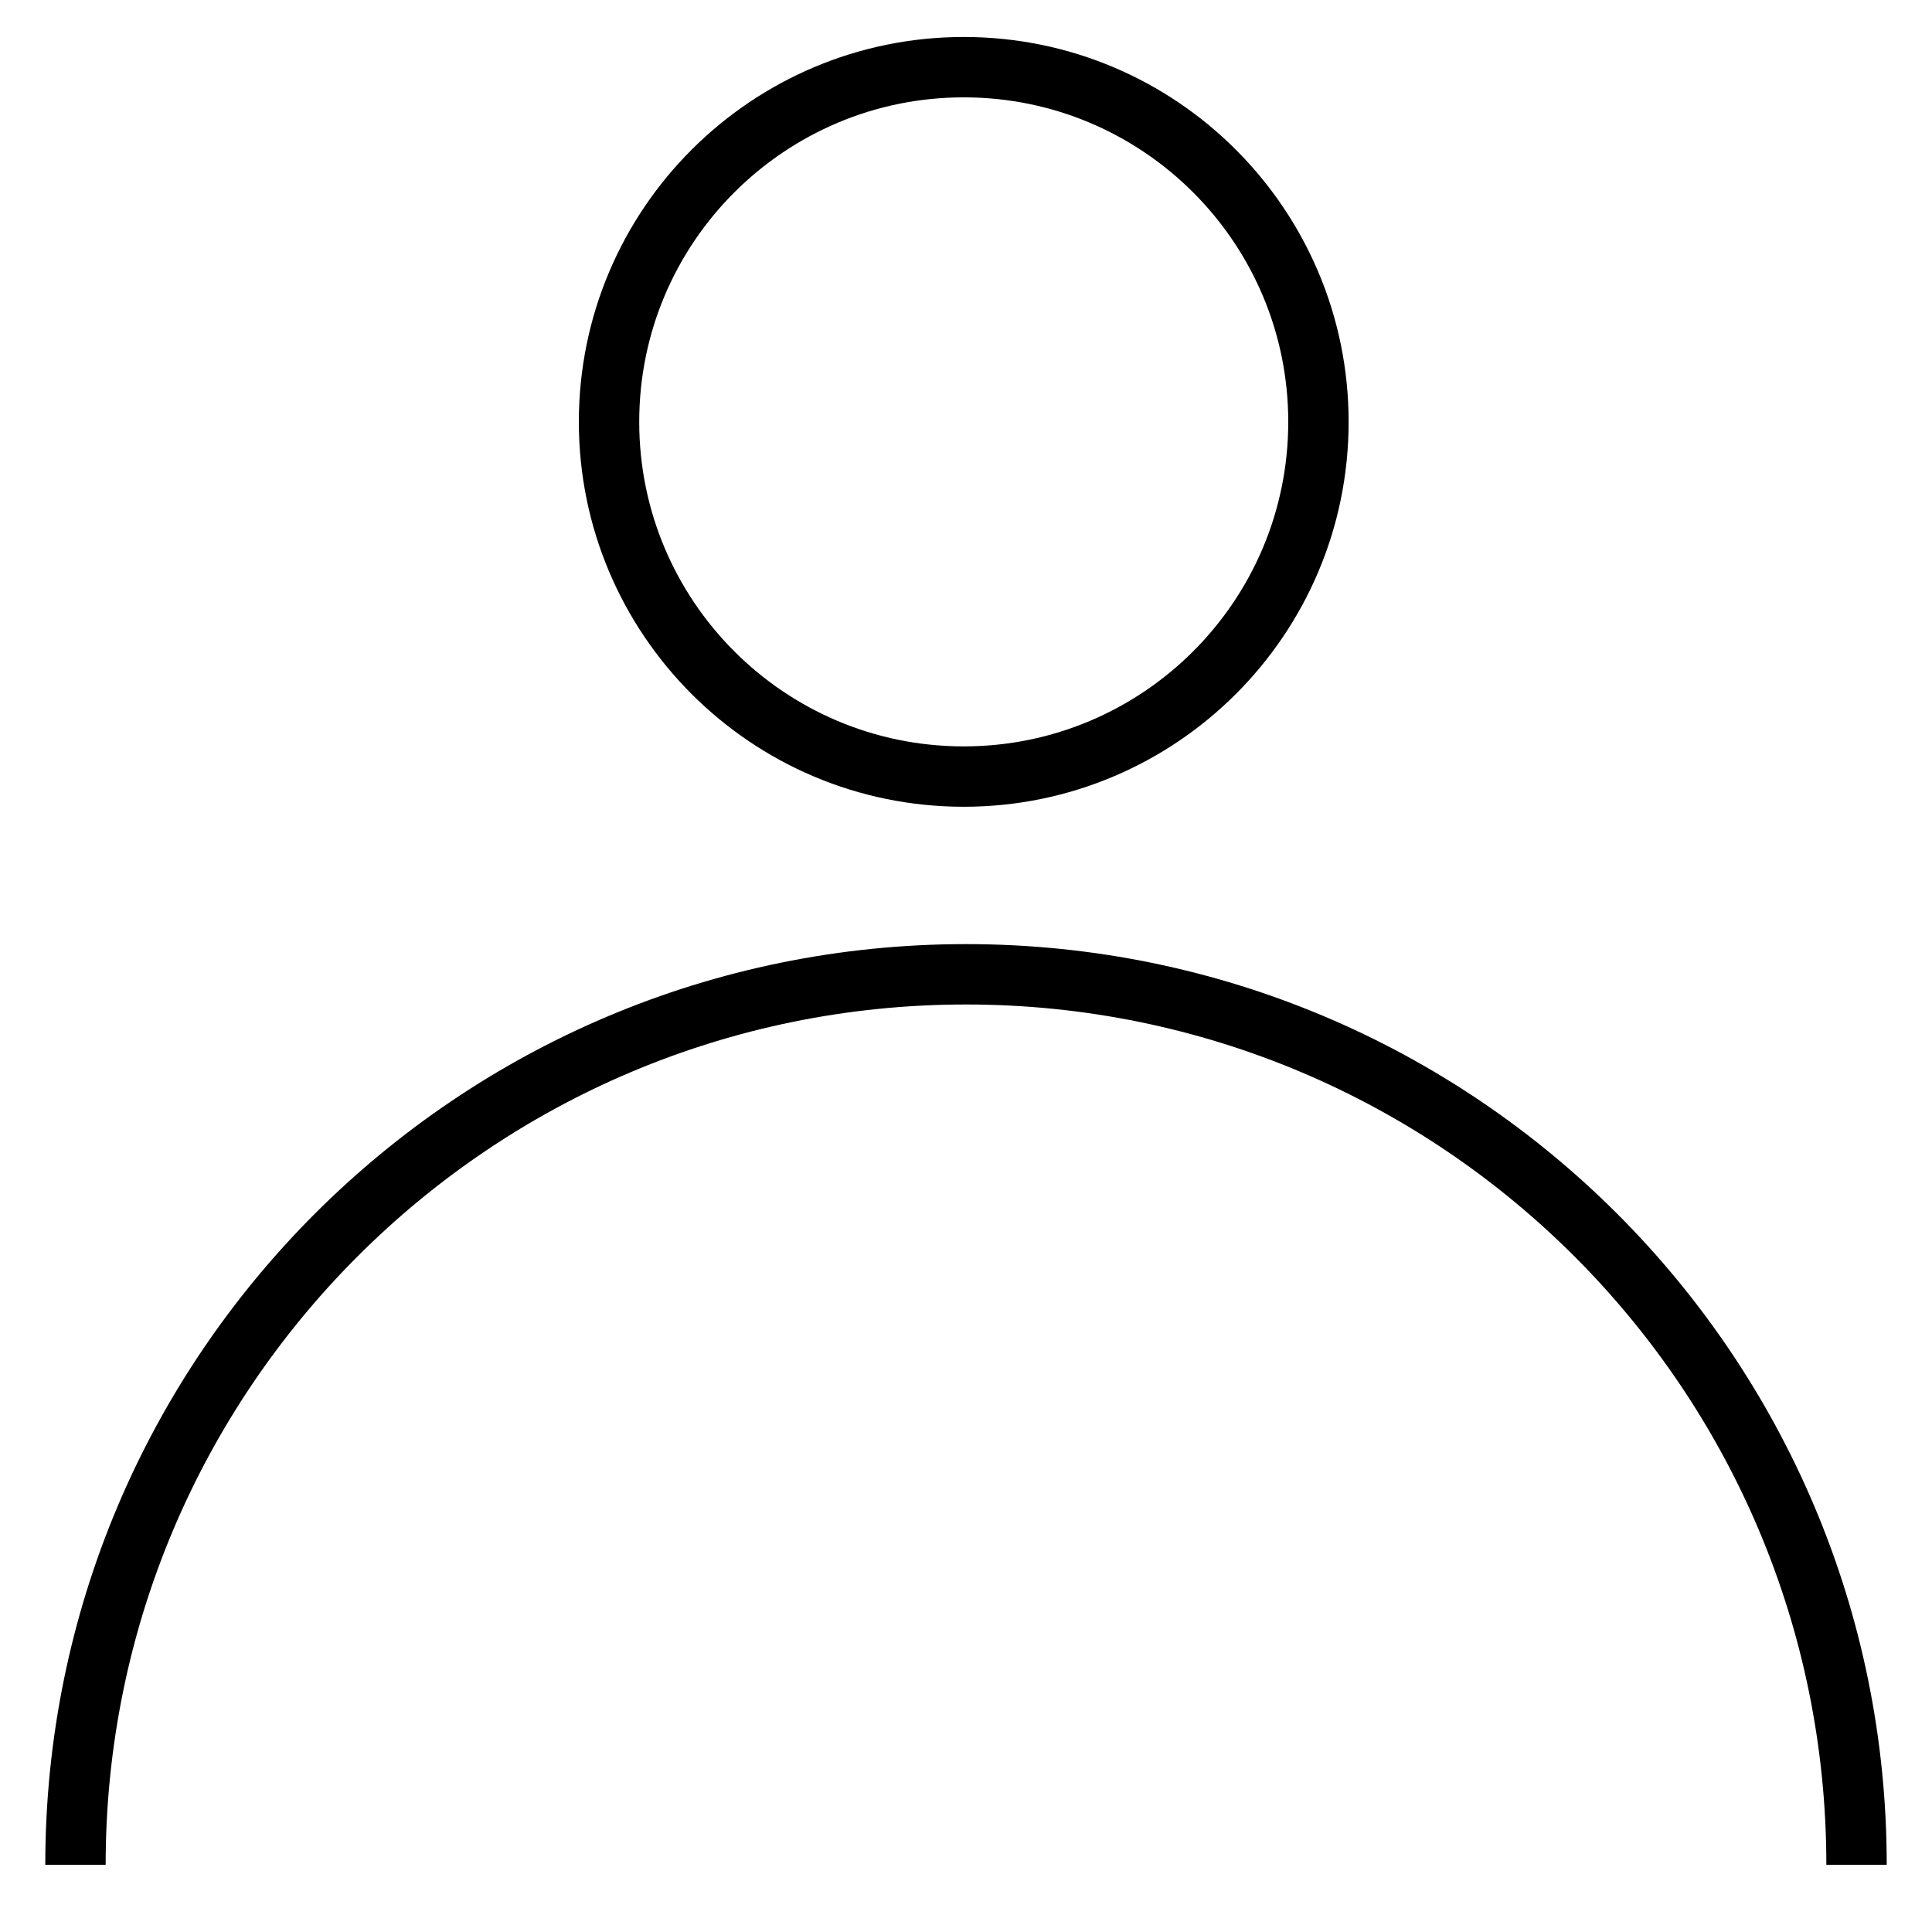
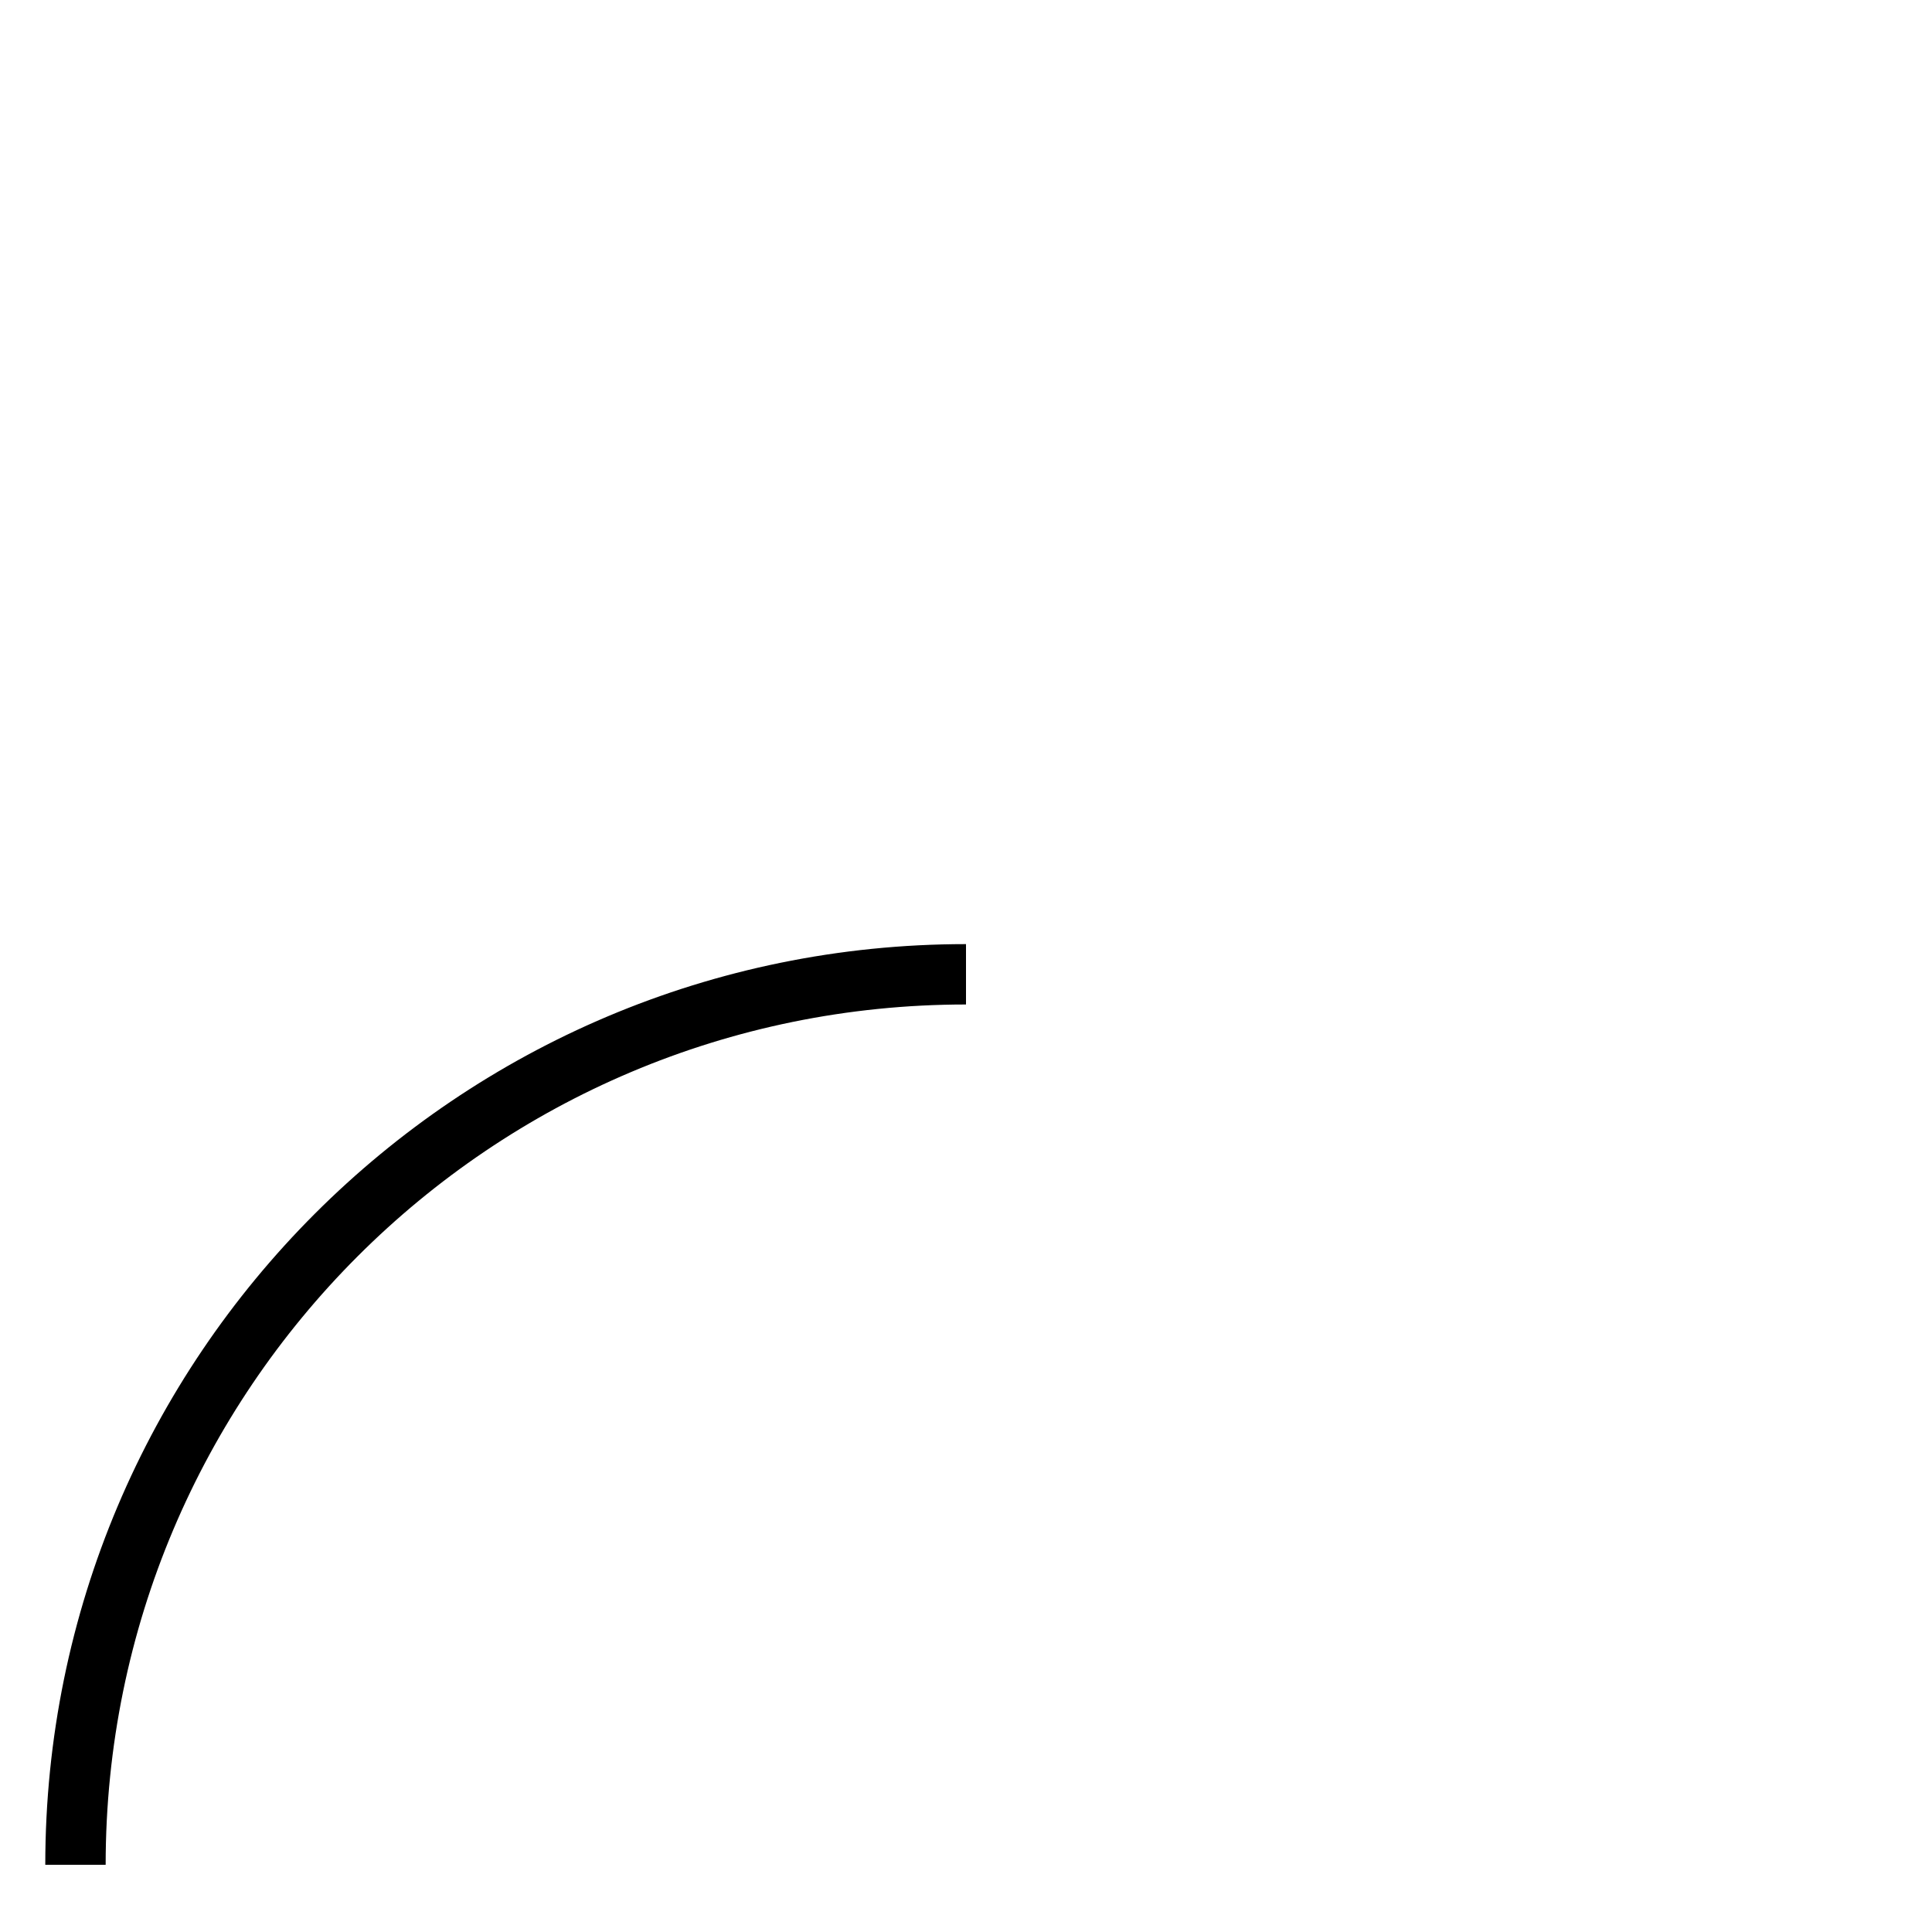
<svg xmlns="http://www.w3.org/2000/svg" version="1.1" x="0px" y="0px" viewBox="0 0 256 256" enable-background="new 0 0 256 256" xml:space="preserve">
  <g>
    <g>
-       <path stroke-width="8" fill-opacity="0" stroke="#000000" d="M80.7,55.9c0,25.9,21,47,47,47c25.9,0,47-21,47-47c0-25.9-21-47-47-47C101.8,8.9,80.7,29.9,80.7,55.9L80.7,55.9z" />
-       <path stroke-width="8" fill-opacity="0" stroke="#000000" d="M10,247.1c0-65.2,52.8-118,118-118c65.2,0,118,52.8,118,118" />
+       <path stroke-width="8" fill-opacity="0" stroke="#000000" d="M10,247.1c0-65.2,52.8-118,118-118" />
    </g>
  </g>
</svg>